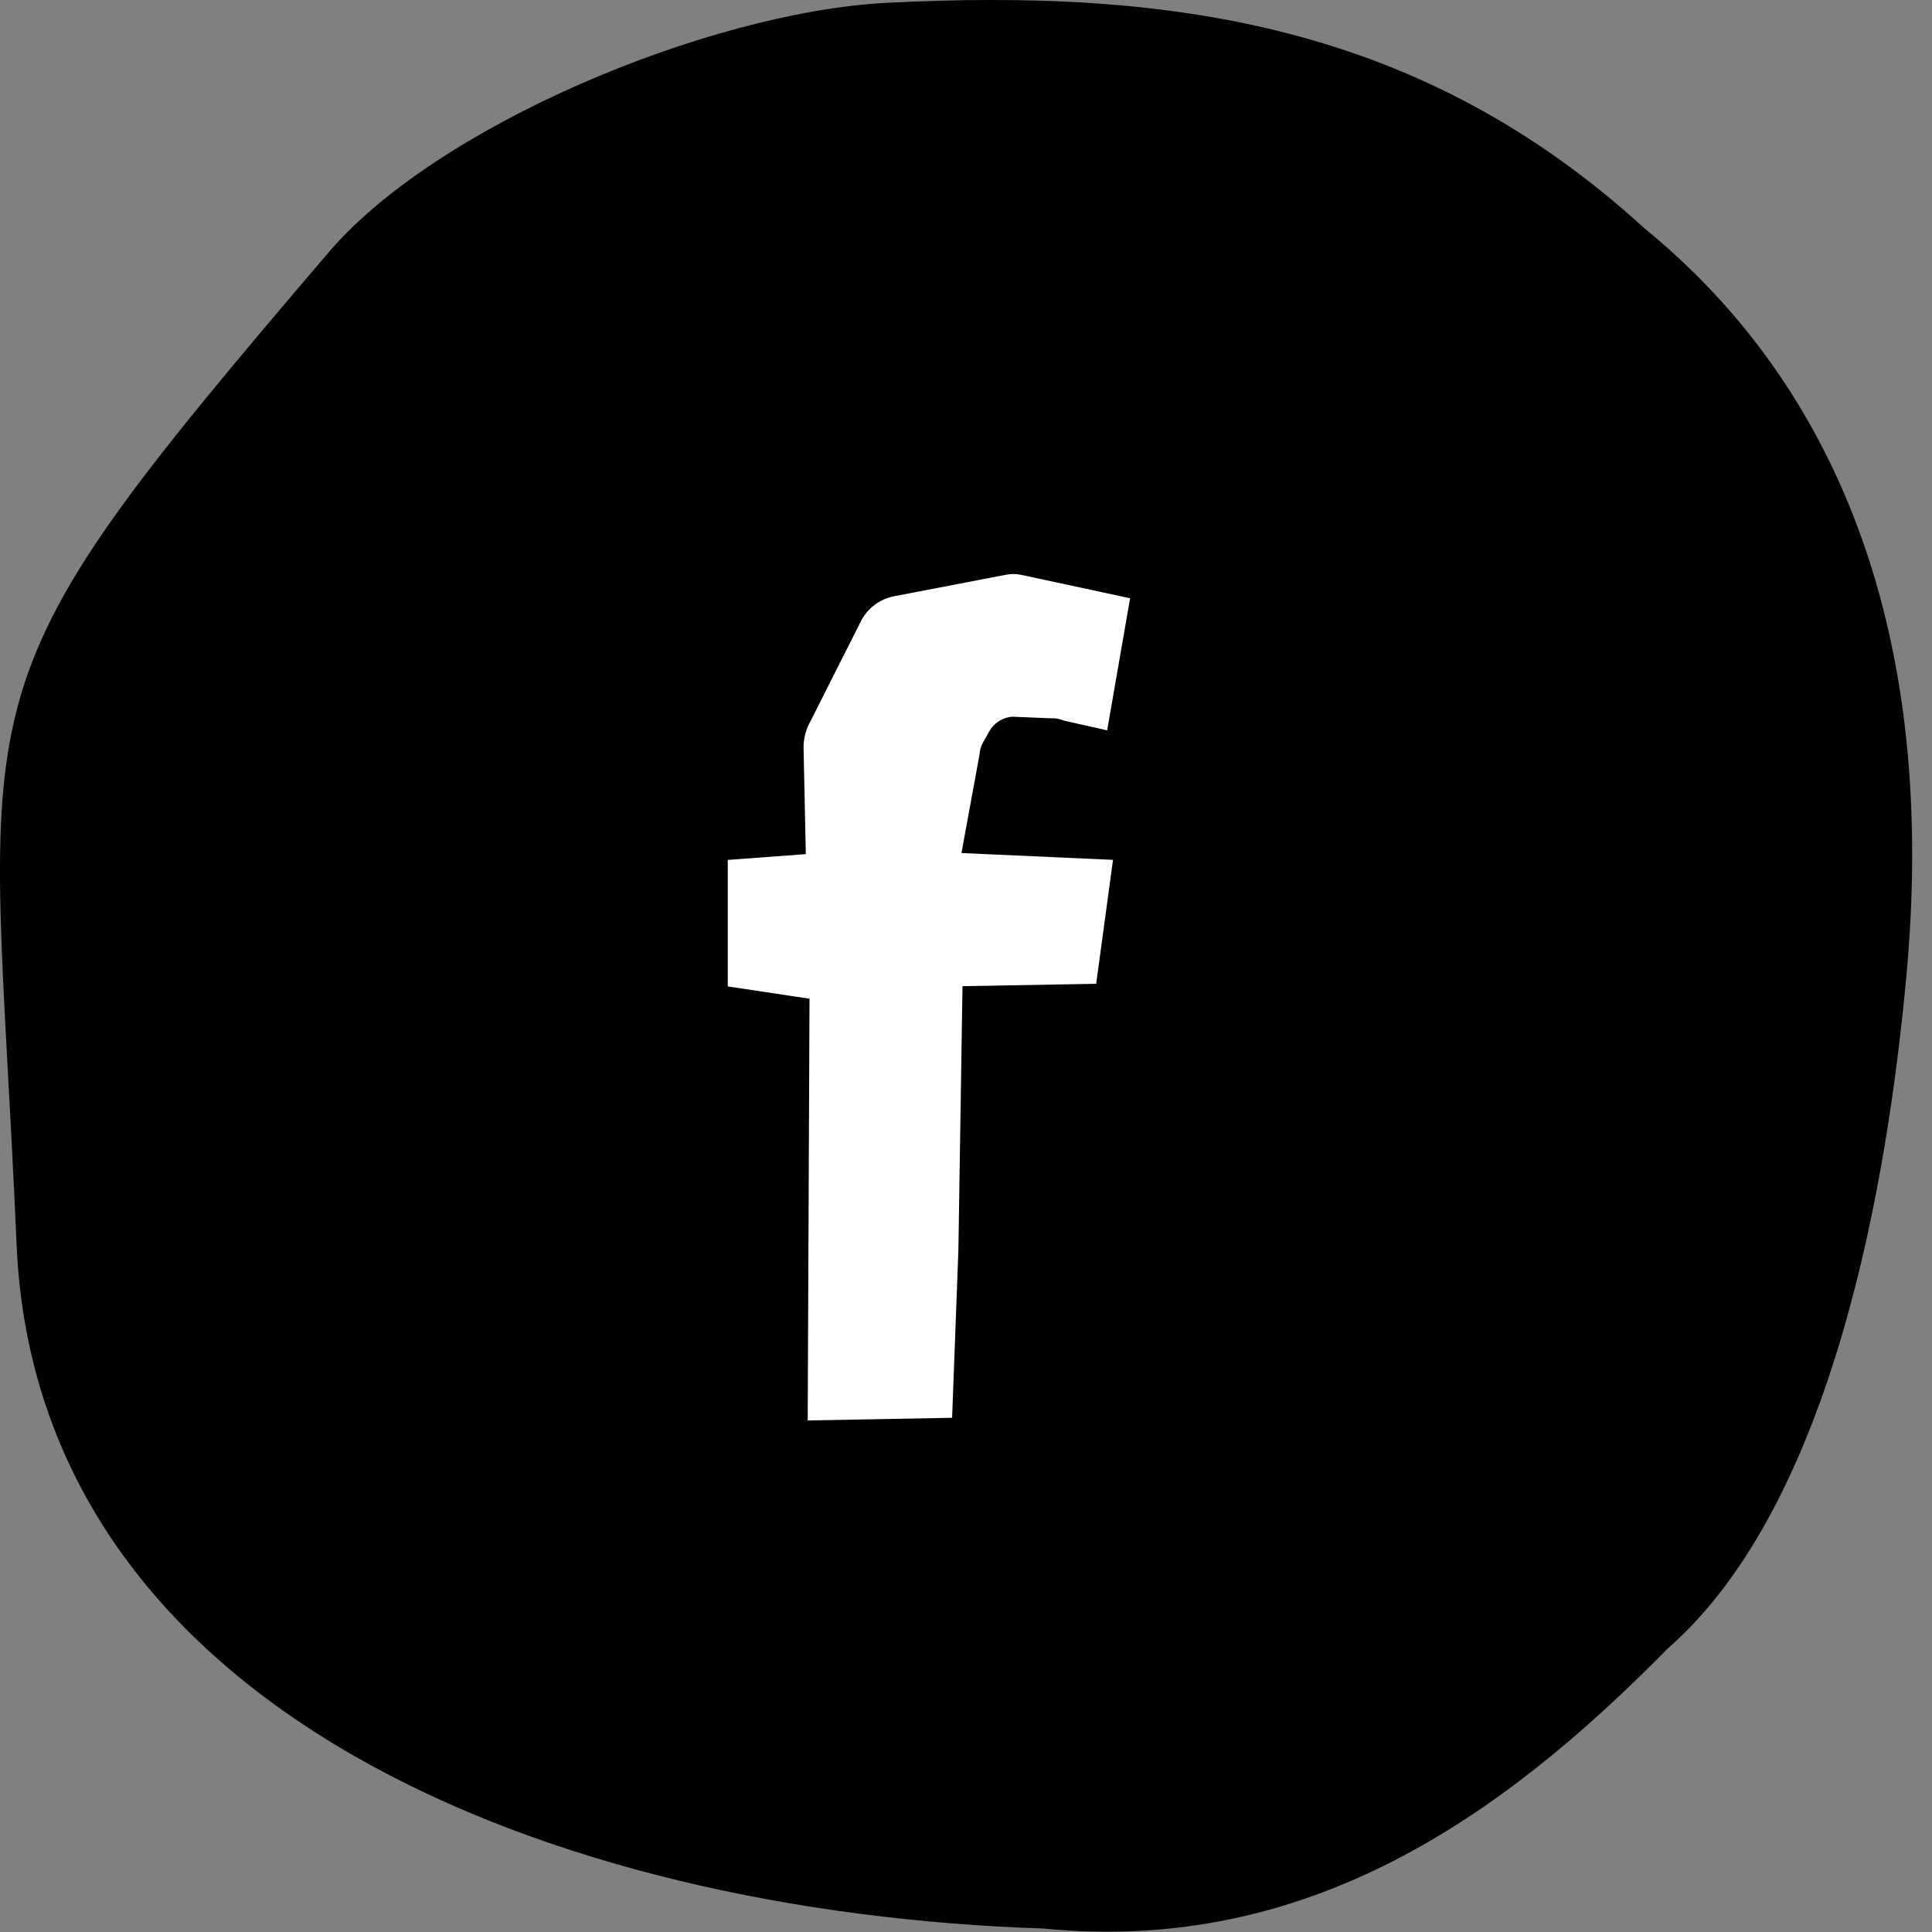
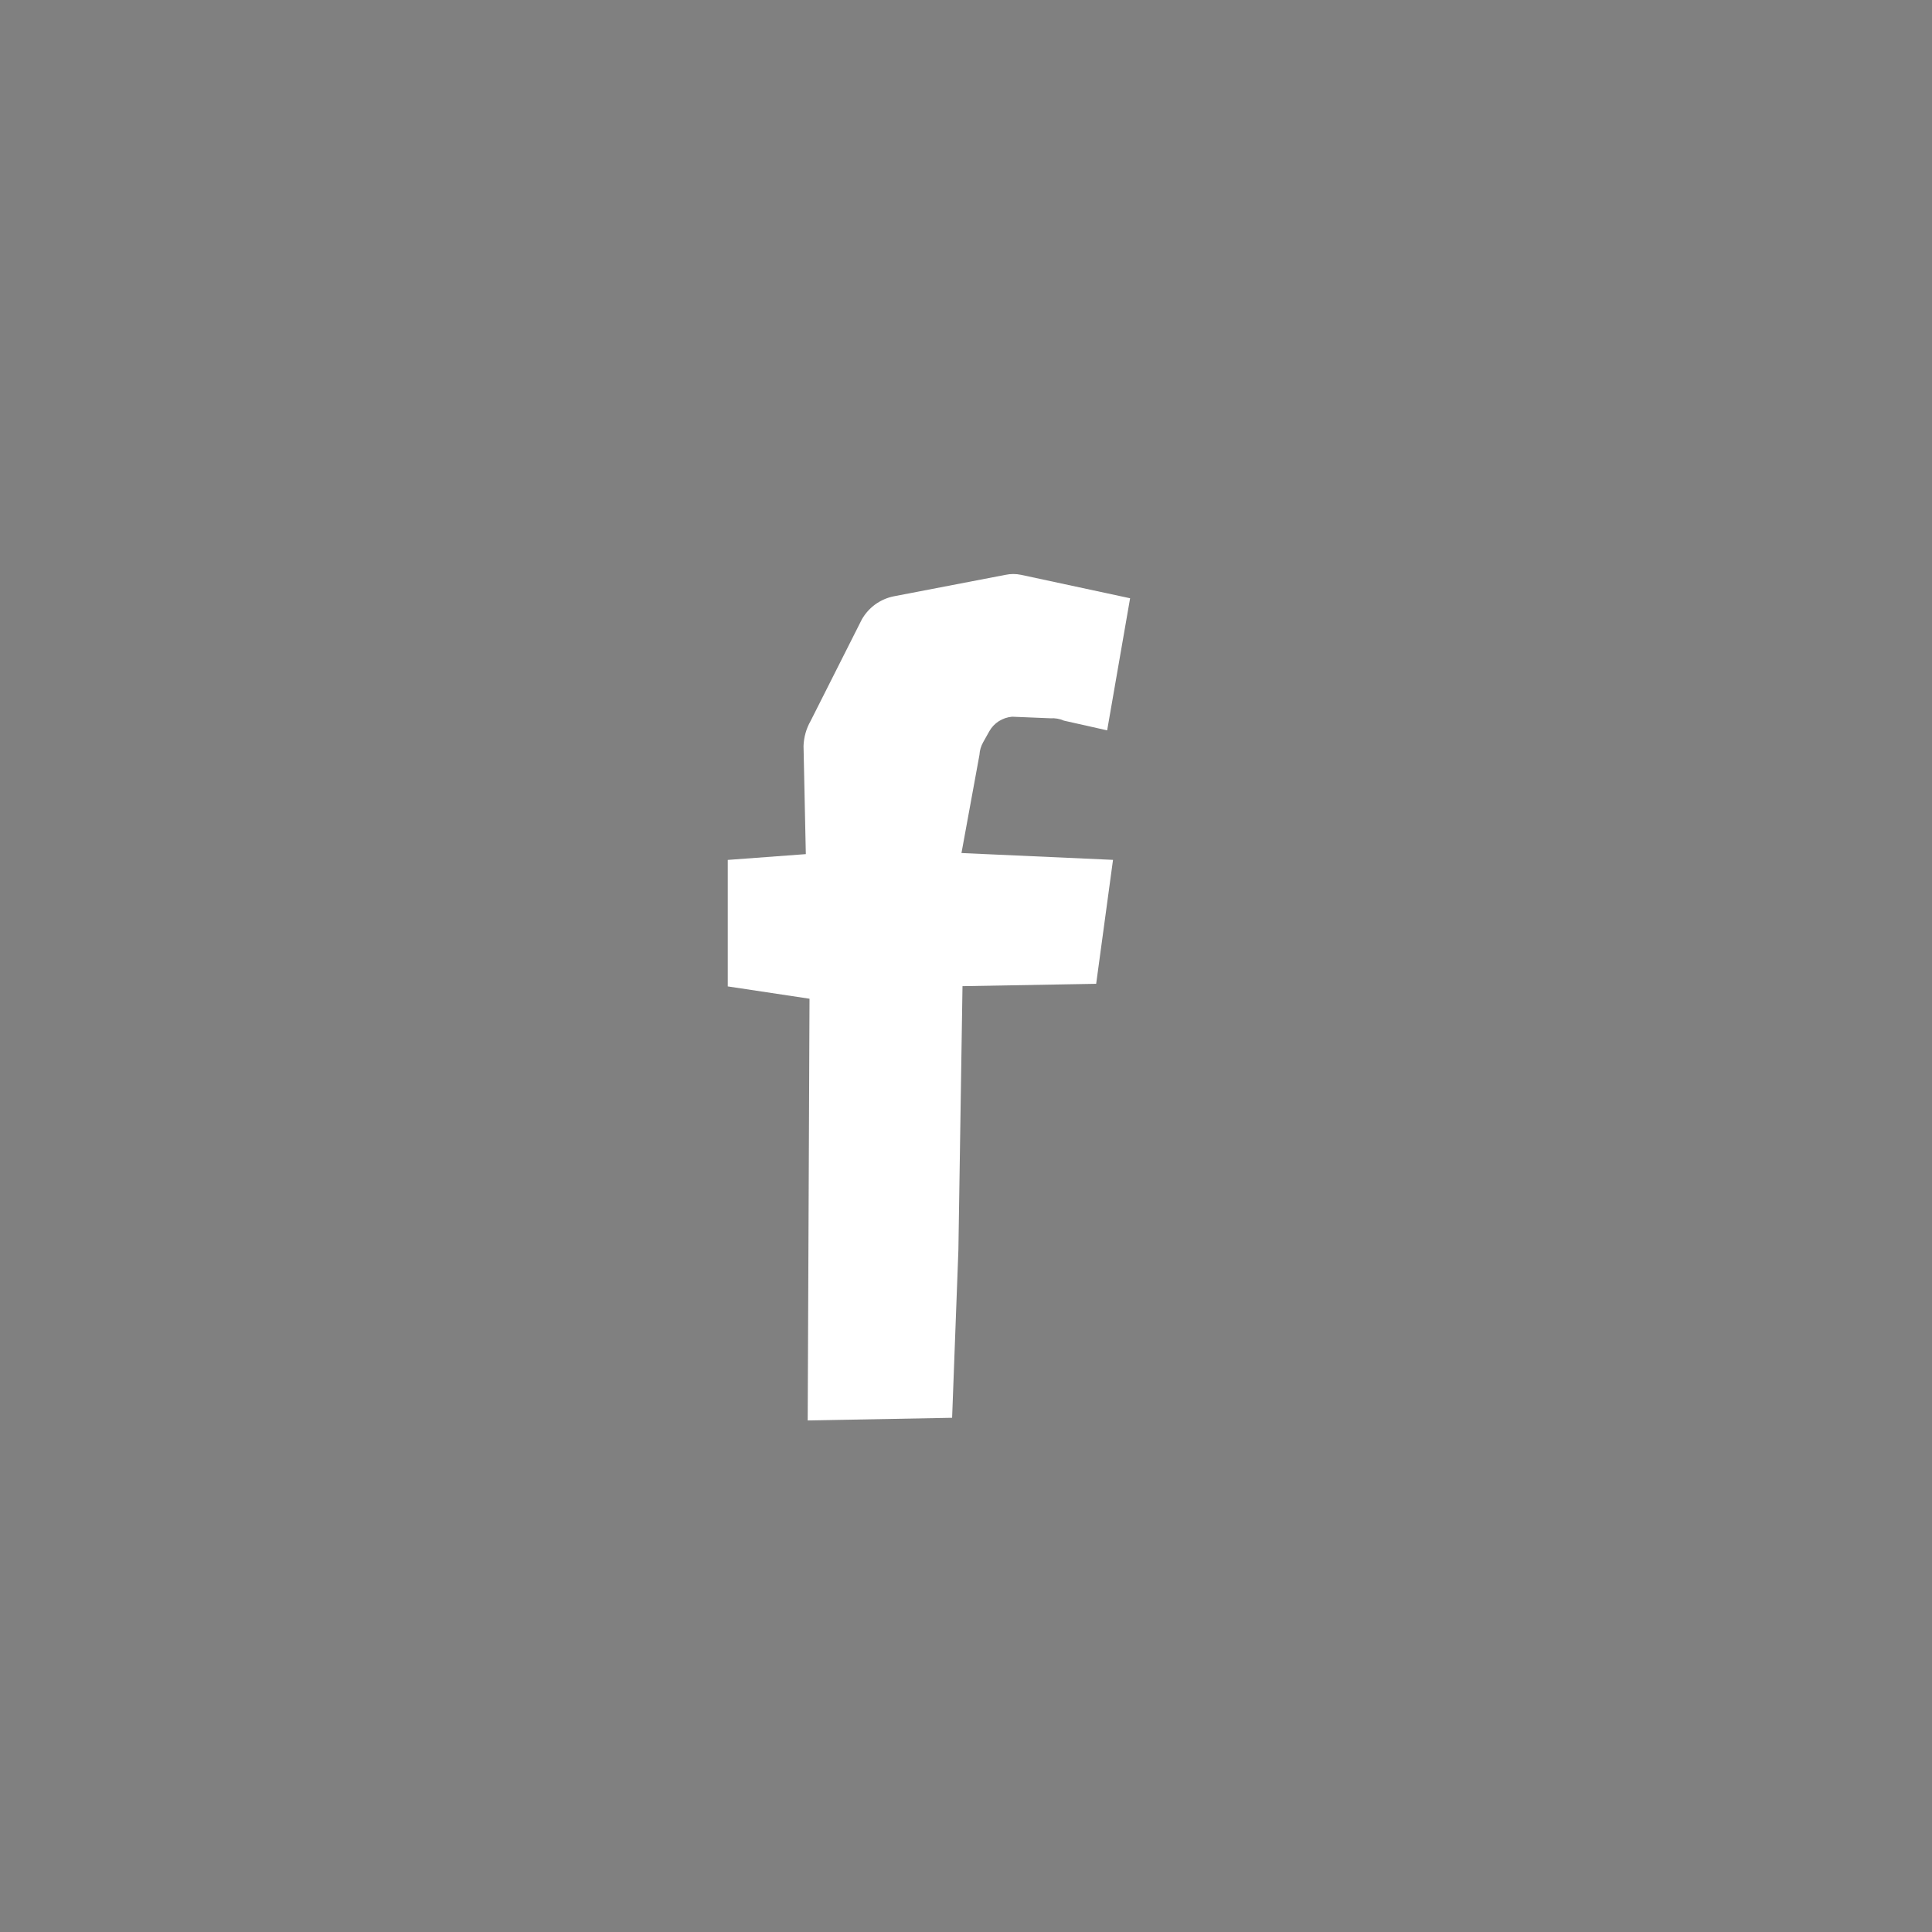
<svg xmlns="http://www.w3.org/2000/svg" width="32" height="32" viewBox="0 0 32 32" fill="none">
  <rect x="0" y="0" width="32" height="32" fill="#808080" stroke="none" />
-   <path d="M5.4 4.231C-0.957 11.674 -0.134 11.171 0.275 20.614C0.608 28.343 9.159 31.68 17.28 31.942C21.655 32.376 24.887 30.087 27.617 27.31C30.37 24.907 31.268 19.533 31.579 16.129C32.218 9.127 29.426 5.567 27.233 3.778C23.525 0.393 19.386 -0.192 14.68 0.047C11.714 0.205 7.166 2.106 5.4 4.231Z" fill="black" />
  <path d="M13.378 23.527L13.408 16.542L12.054 16.338V14.243L13.347 14.147L13.309 12.356C13.314 12.21 13.354 12.067 13.427 11.94L14.276 10.257C14.332 10.16 14.407 10.076 14.498 10.01C14.589 9.945 14.693 9.899 14.803 9.877L16.655 9.521C16.74 9.503 16.827 9.503 16.912 9.521L18.718 9.909L18.338 12.097L17.622 11.936C17.552 11.905 17.475 11.892 17.399 11.897L16.765 11.871C16.687 11.877 16.611 11.903 16.544 11.945C16.478 11.987 16.423 12.045 16.385 12.114L16.284 12.294C16.248 12.358 16.227 12.429 16.223 12.502L15.925 14.129L18.435 14.242L18.156 16.295L15.942 16.334L15.874 20.705L15.77 23.483L13.378 23.527Z" fill="white" />
</svg>